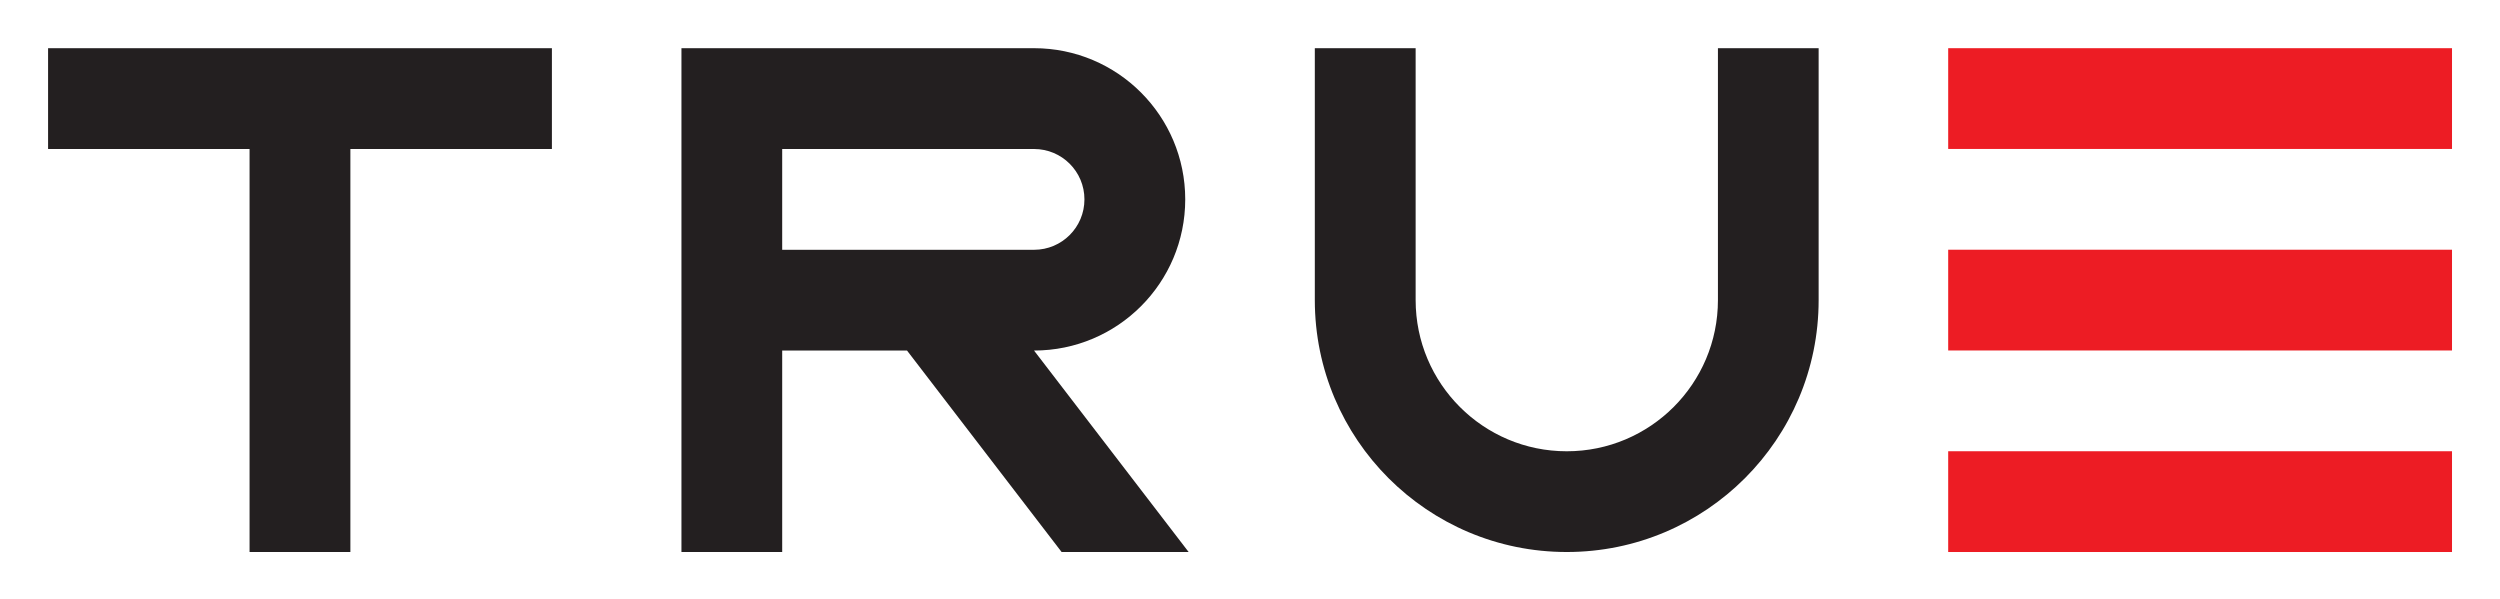
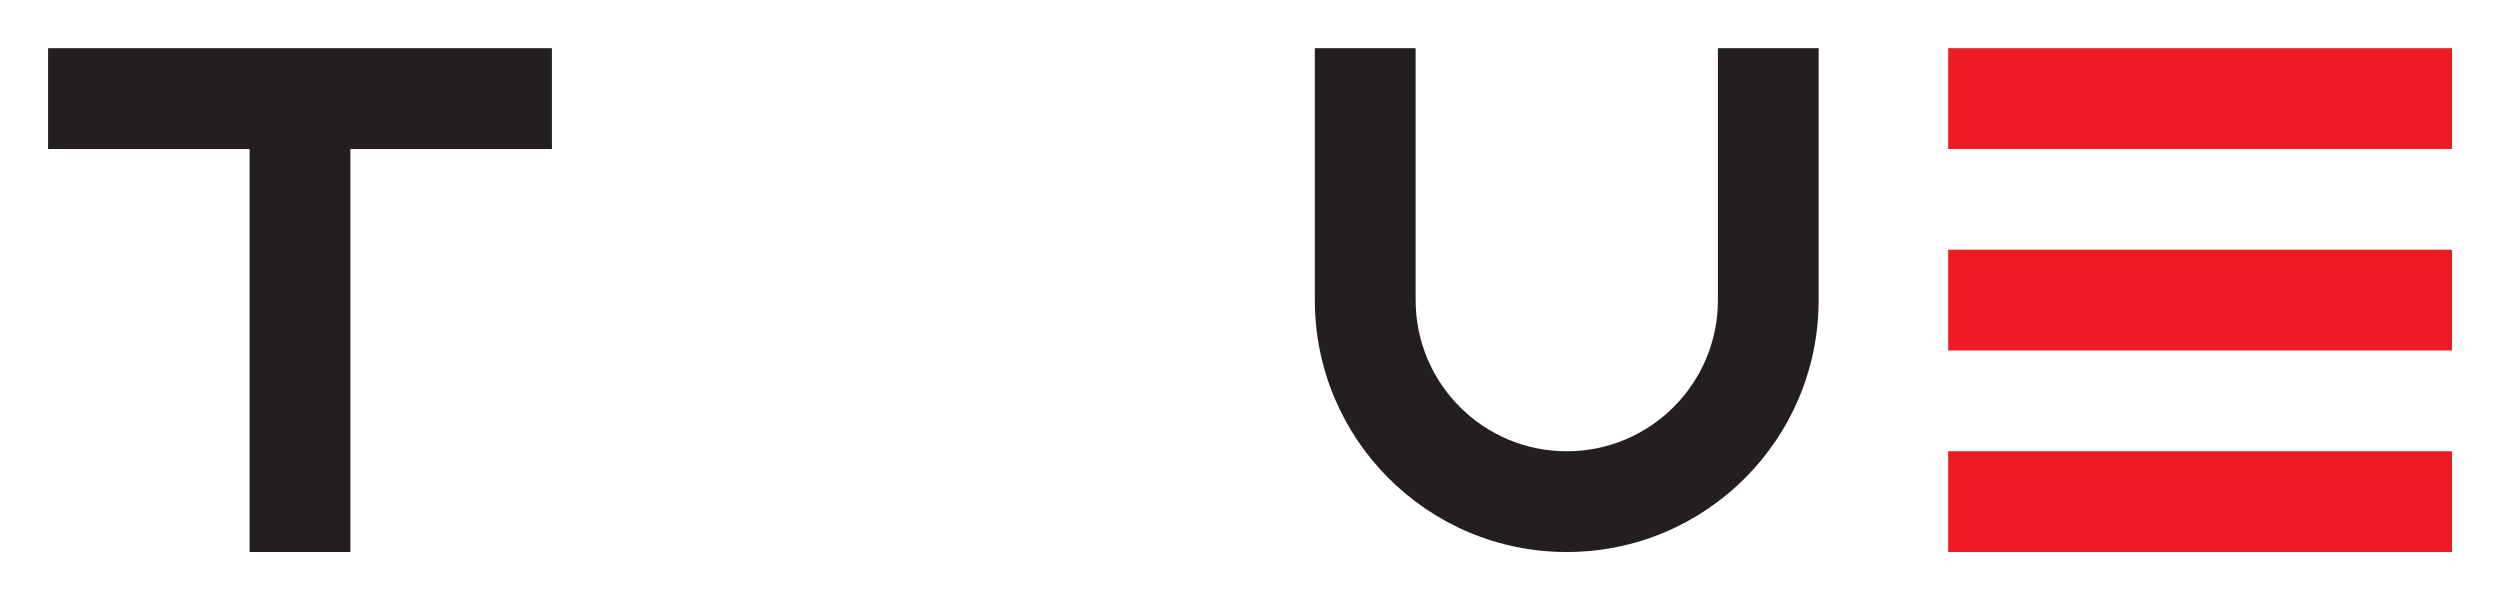
<svg xmlns="http://www.w3.org/2000/svg" role="img" viewBox="-12.62 -12.62 656.24 157.24">
  <title>True (KCSP) logo</title>
  <g fill-opacity="1" fill-rule="nonzero" stroke="none" transform="matrix(1.333 0 0 -1.333 0 132.28) scale(.1)">
    <path fill="#231f20" d="M992.148 992.117H0V793.613h396.77V0h198.535v793.613h396.843v198.504" />
    <path fill="#ed1c24" d="M4733.86 793.699h-992.13v198.418h992.13V793.699" />
    <path fill="#ed1c24" d="M4733.86 396.848h-992.13v198.425h992.13V396.848" />
    <path fill="#ed1c24" d="M4733.86 0h-992.13v198.418h992.13V0" />
    <path fill="#231f20" d="M3486.61 496.055C3486.61 222.004 3264.6 0 2990.61 0c-274.01 0-496.13 222.004-496.13 496.055v496.062h198.54V496.055c0-164.317 133.15-297.688 297.59-297.688 164.48 0 297.69 133.371 297.69 297.688v496.062h198.31V496.055" />
-     <path fill="#231f20" d="M1445.63 595.137v198.476h495.92c54.97 0 99.27-44.402 99.27-99.211 0-54.871-44.3-99.265-99.27-99.265zM2246 0l-304.45 396.738c164.54 0 297.75 133.313 297.75 297.664 0 164.375-133.21 297.715-297.75 297.715h-694.3V0h198.38v396.738h245.8L1995.86 0H2246" />
  </g>
</svg>